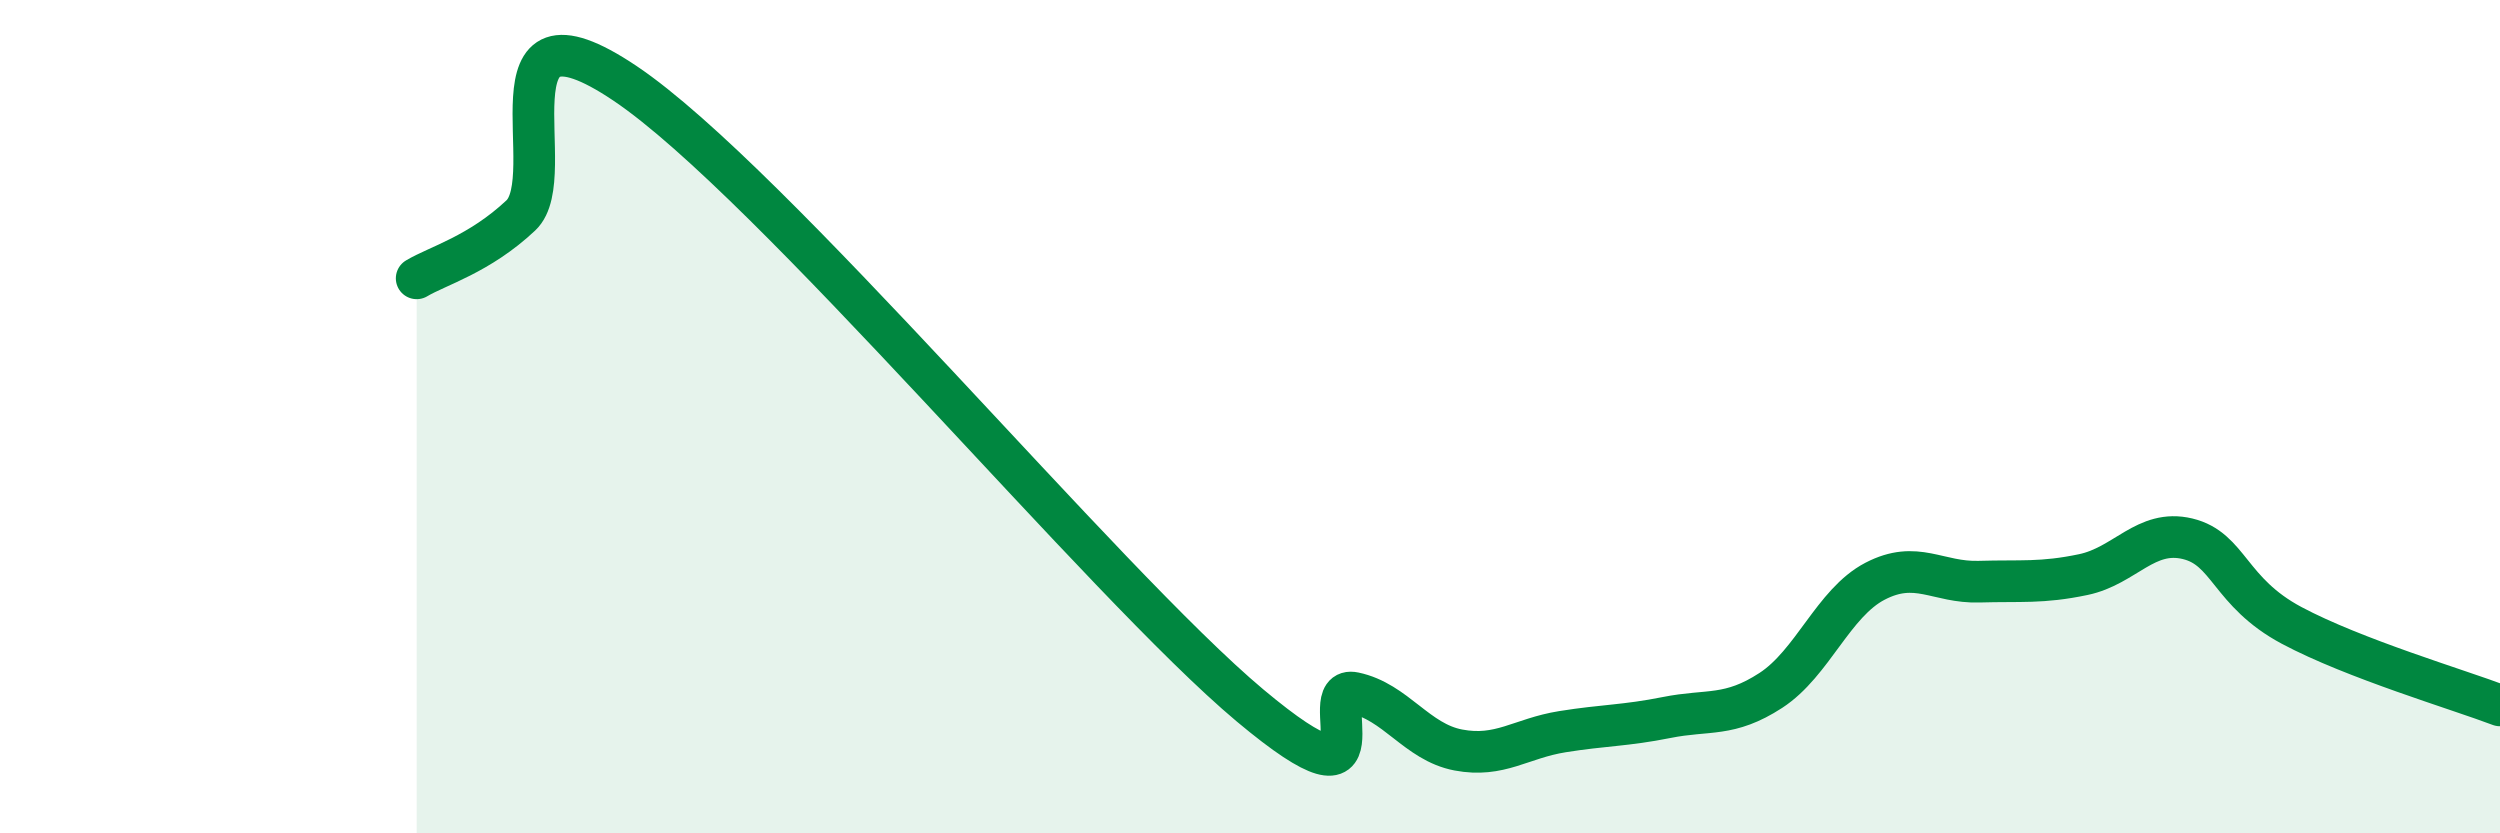
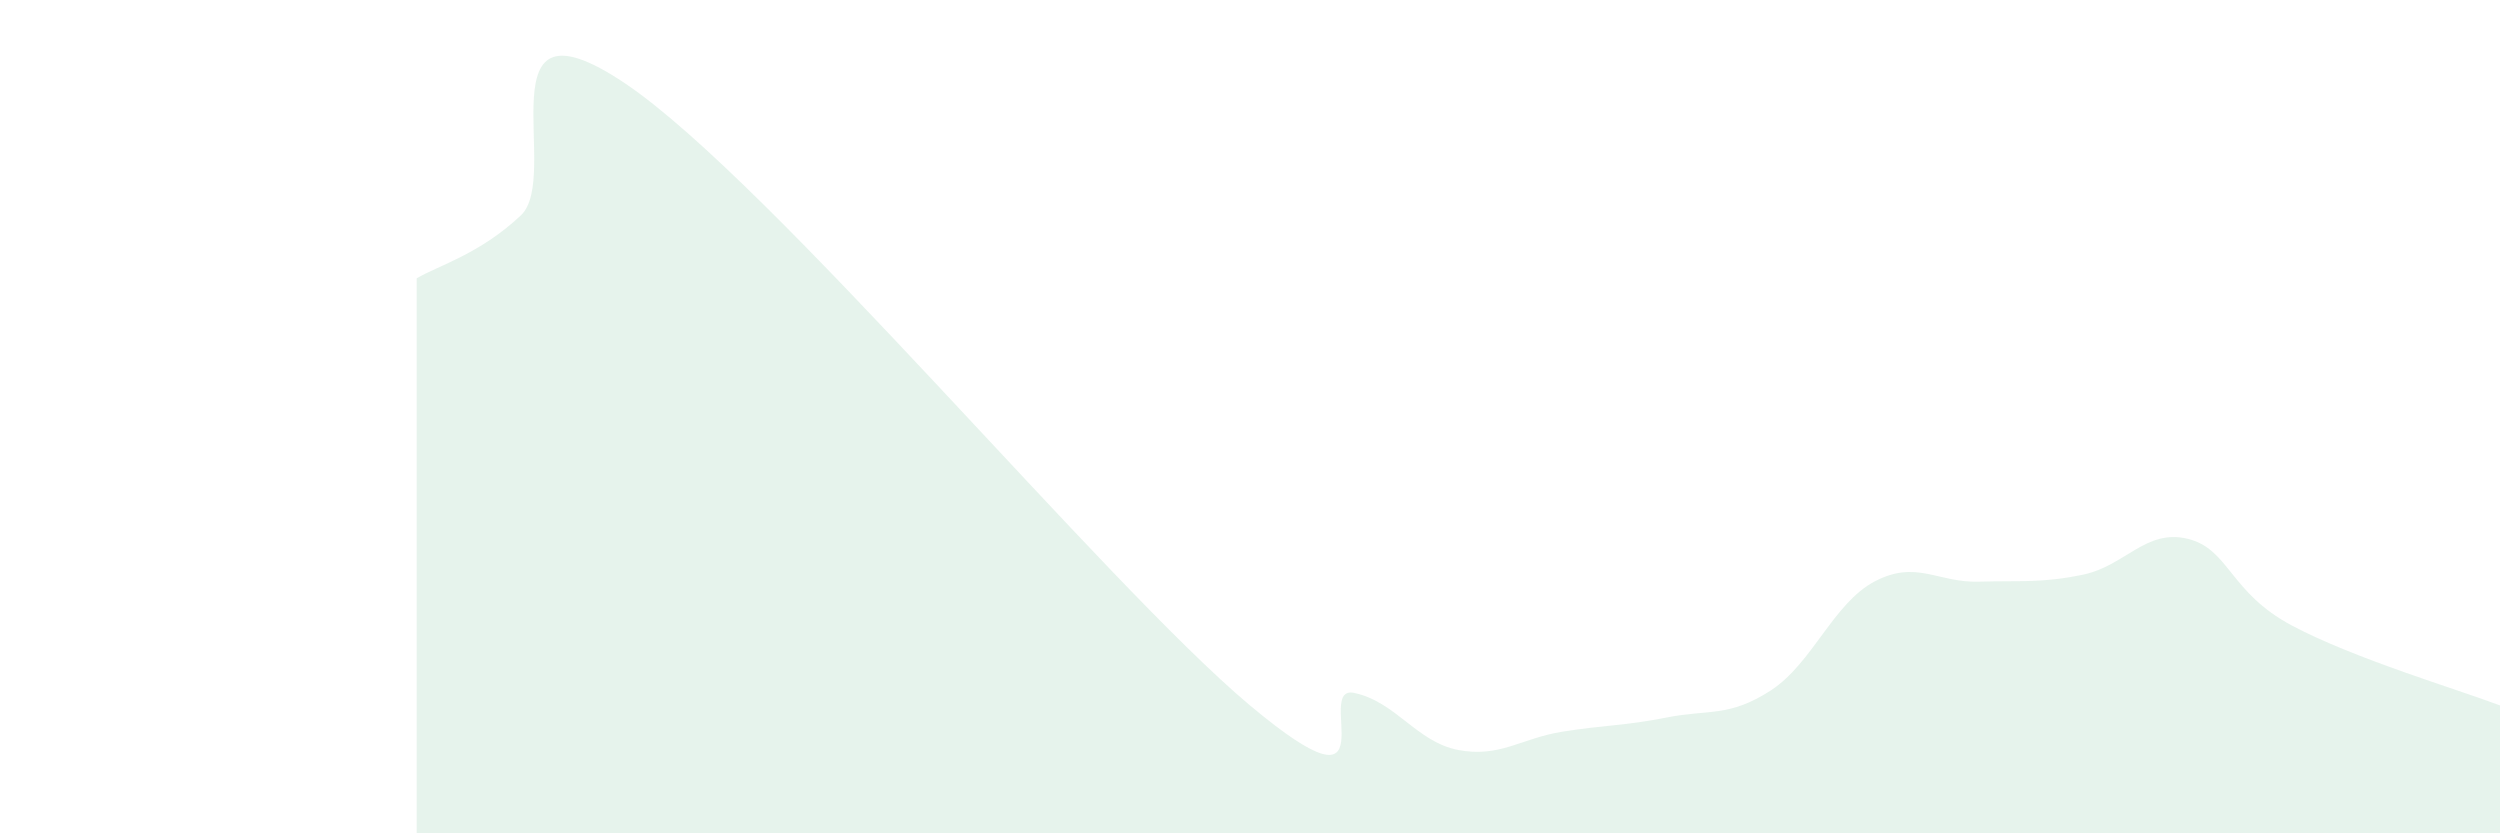
<svg xmlns="http://www.w3.org/2000/svg" width="60" height="20" viewBox="0 0 60 20">
  <path d="M 10,6.68 C 10.5,6.38 11.5,6.11 12.5,5.17 C 13.5,4.23 11.5,-0.35 15,2 C 18.5,4.35 26.5,14 30,16.93 C 33.5,19.86 31.5,16.42 32.5,16.63 C 33.5,16.84 34,17.81 35,18 C 36,18.19 36.5,17.72 37.5,17.56 C 38.5,17.4 39,17.42 40,17.22 C 41,17.02 41.5,17.22 42.5,16.57 C 43.5,15.92 44,14.47 45,13.95 C 46,13.43 46.5,13.99 47.5,13.96 C 48.5,13.93 49,14 50,13.79 C 51,13.58 51.5,12.69 52.5,12.93 C 53.5,13.17 53.5,14.21 55,15.01 C 56.5,15.81 59,16.55 60,16.93L60 20L10 20Z" fill="#008740" opacity="0.1" stroke-linecap="round" stroke-linejoin="round" />
-   <path d="M 10,6.68 C 10.5,6.38 11.5,6.11 12.5,5.17 C 13.5,4.23 11.5,-0.35 15,2 C 18.5,4.35 26.5,14 30,16.93 C 33.5,19.86 31.5,16.42 32.5,16.63 C 33.5,16.84 34,17.81 35,18 C 36,18.19 36.5,17.72 37.5,17.56 C 38.5,17.4 39,17.42 40,17.22 C 41,17.02 41.5,17.22 42.5,16.57 C 43.5,15.92 44,14.47 45,13.95 C 46,13.43 46.5,13.99 47.5,13.96 C 48.5,13.93 49,14 50,13.79 C 51,13.58 51.5,12.69 52.5,12.93 C 53.5,13.17 53.5,14.21 55,15.01 C 56.5,15.81 59,16.55 60,16.93" stroke="#008740" stroke-width="1" fill="none" stroke-linecap="round" stroke-linejoin="round" />
</svg>